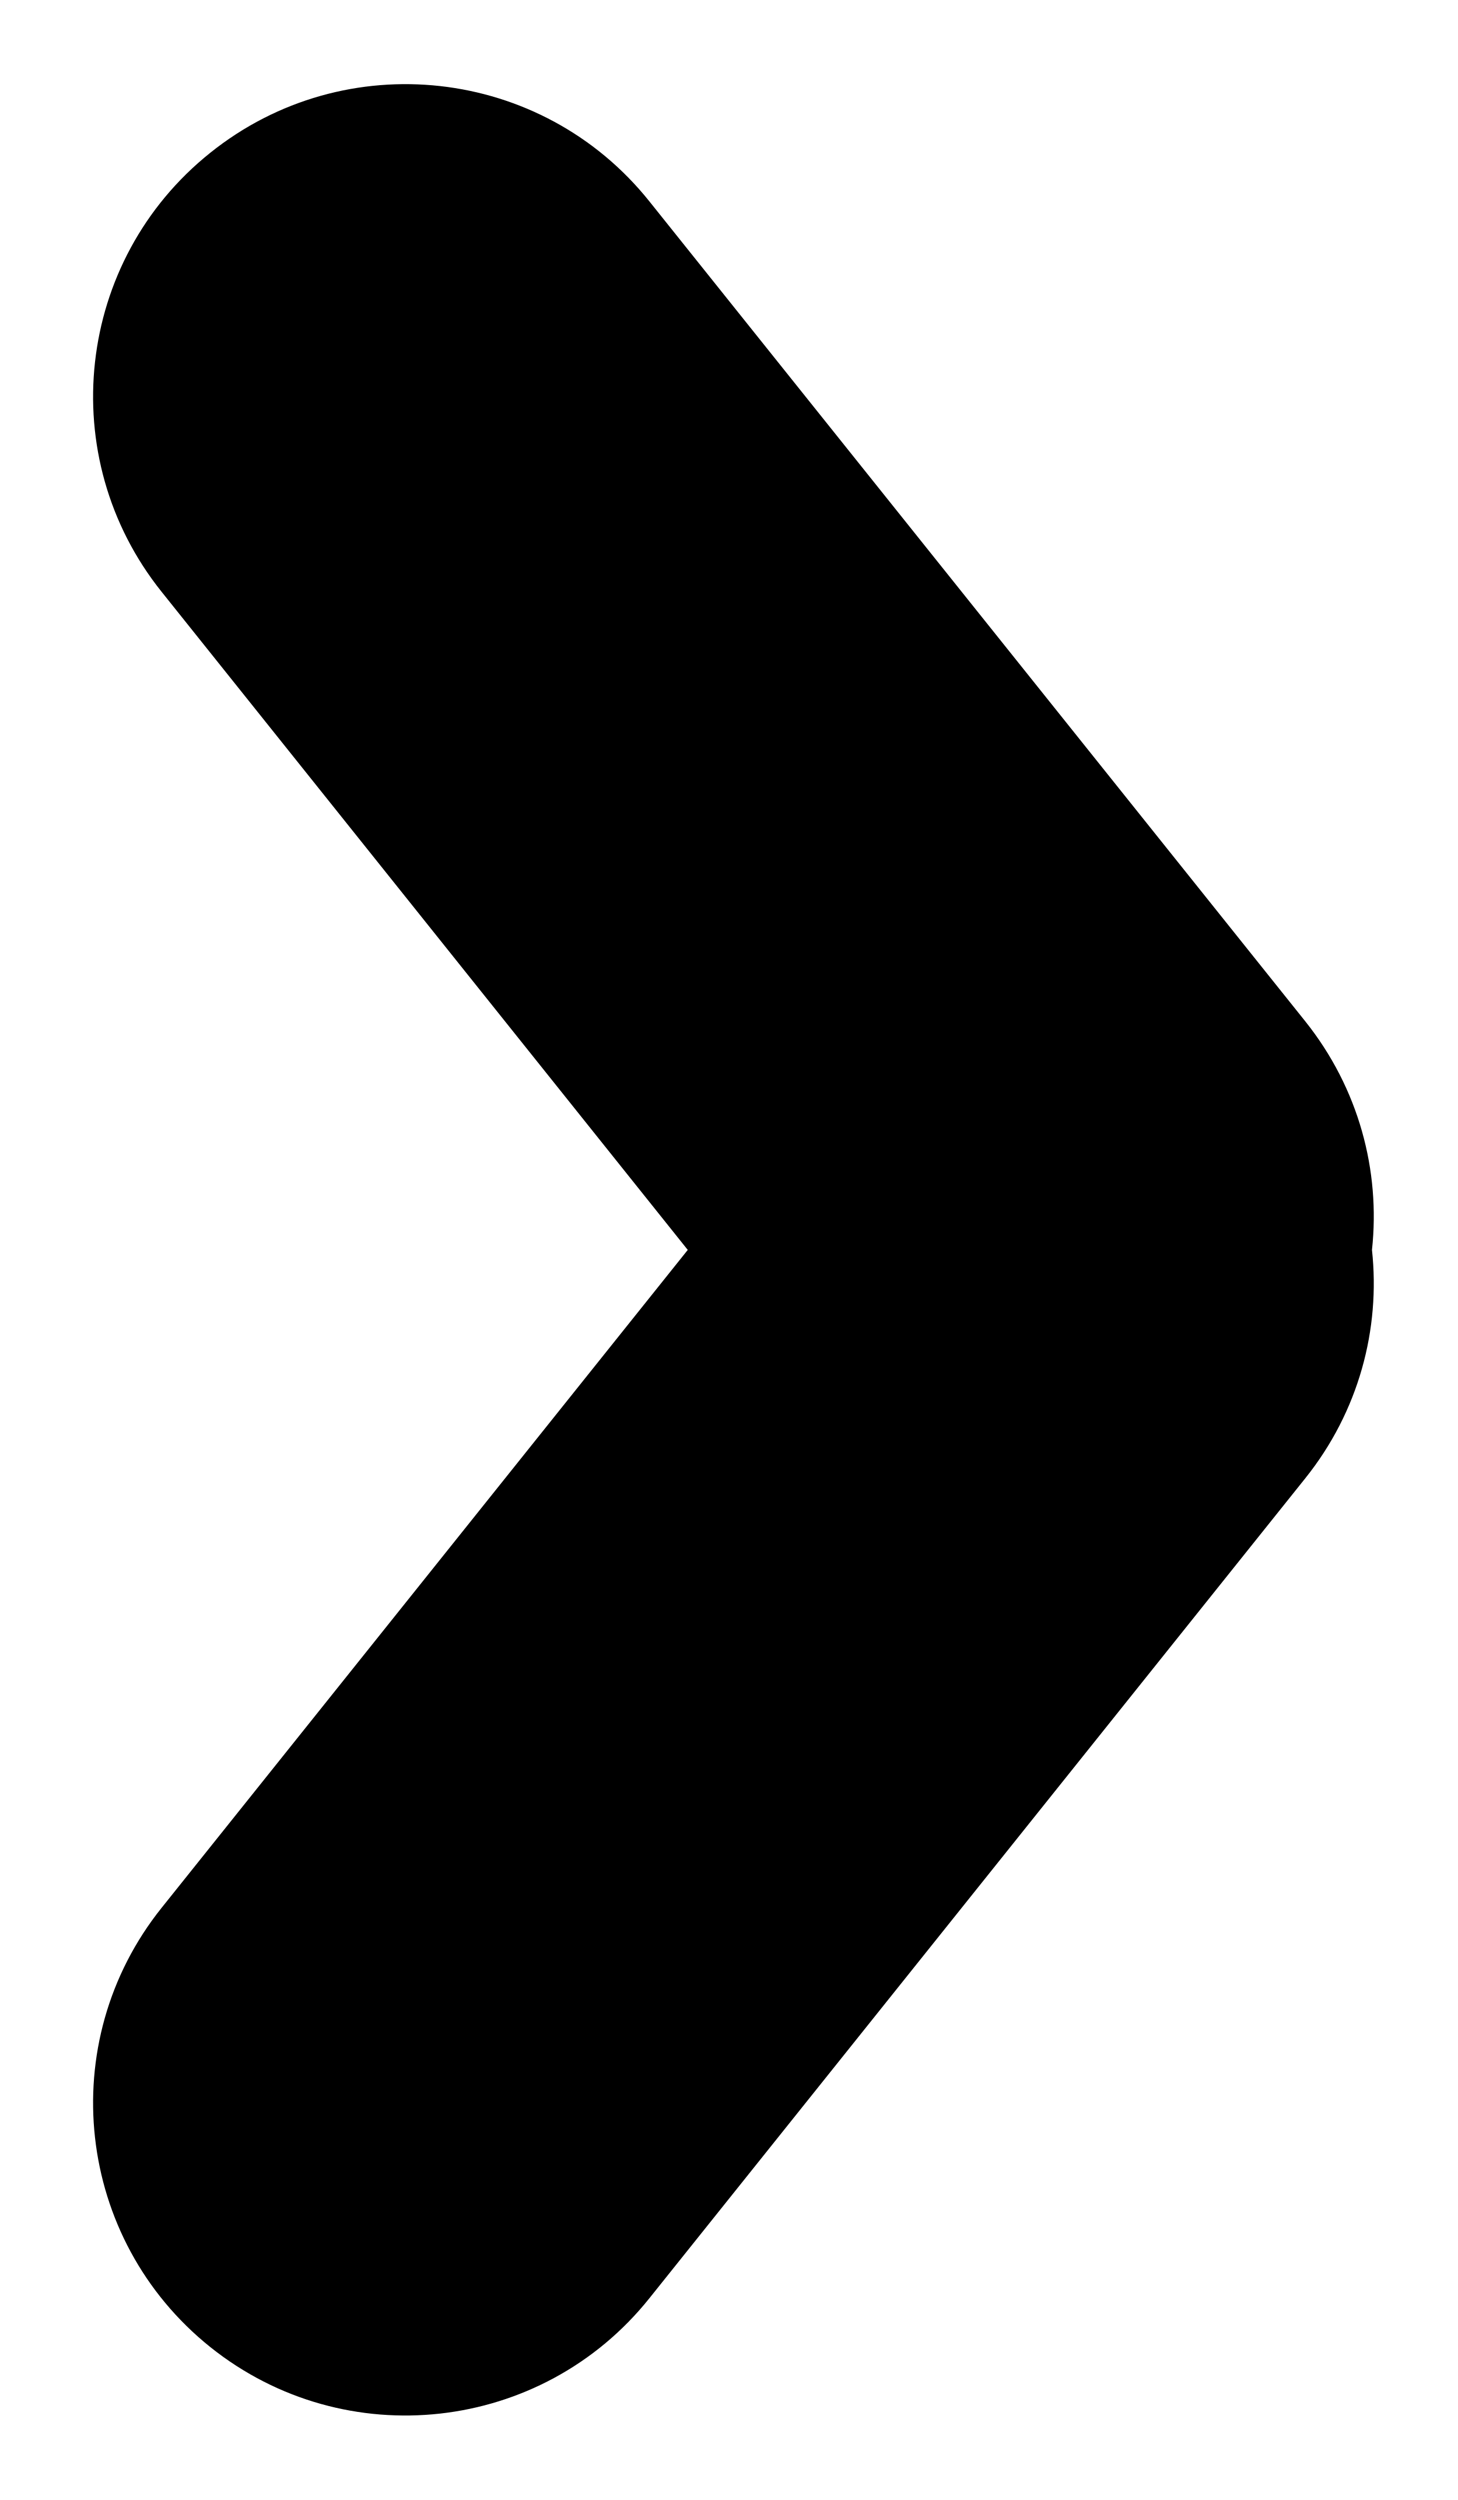
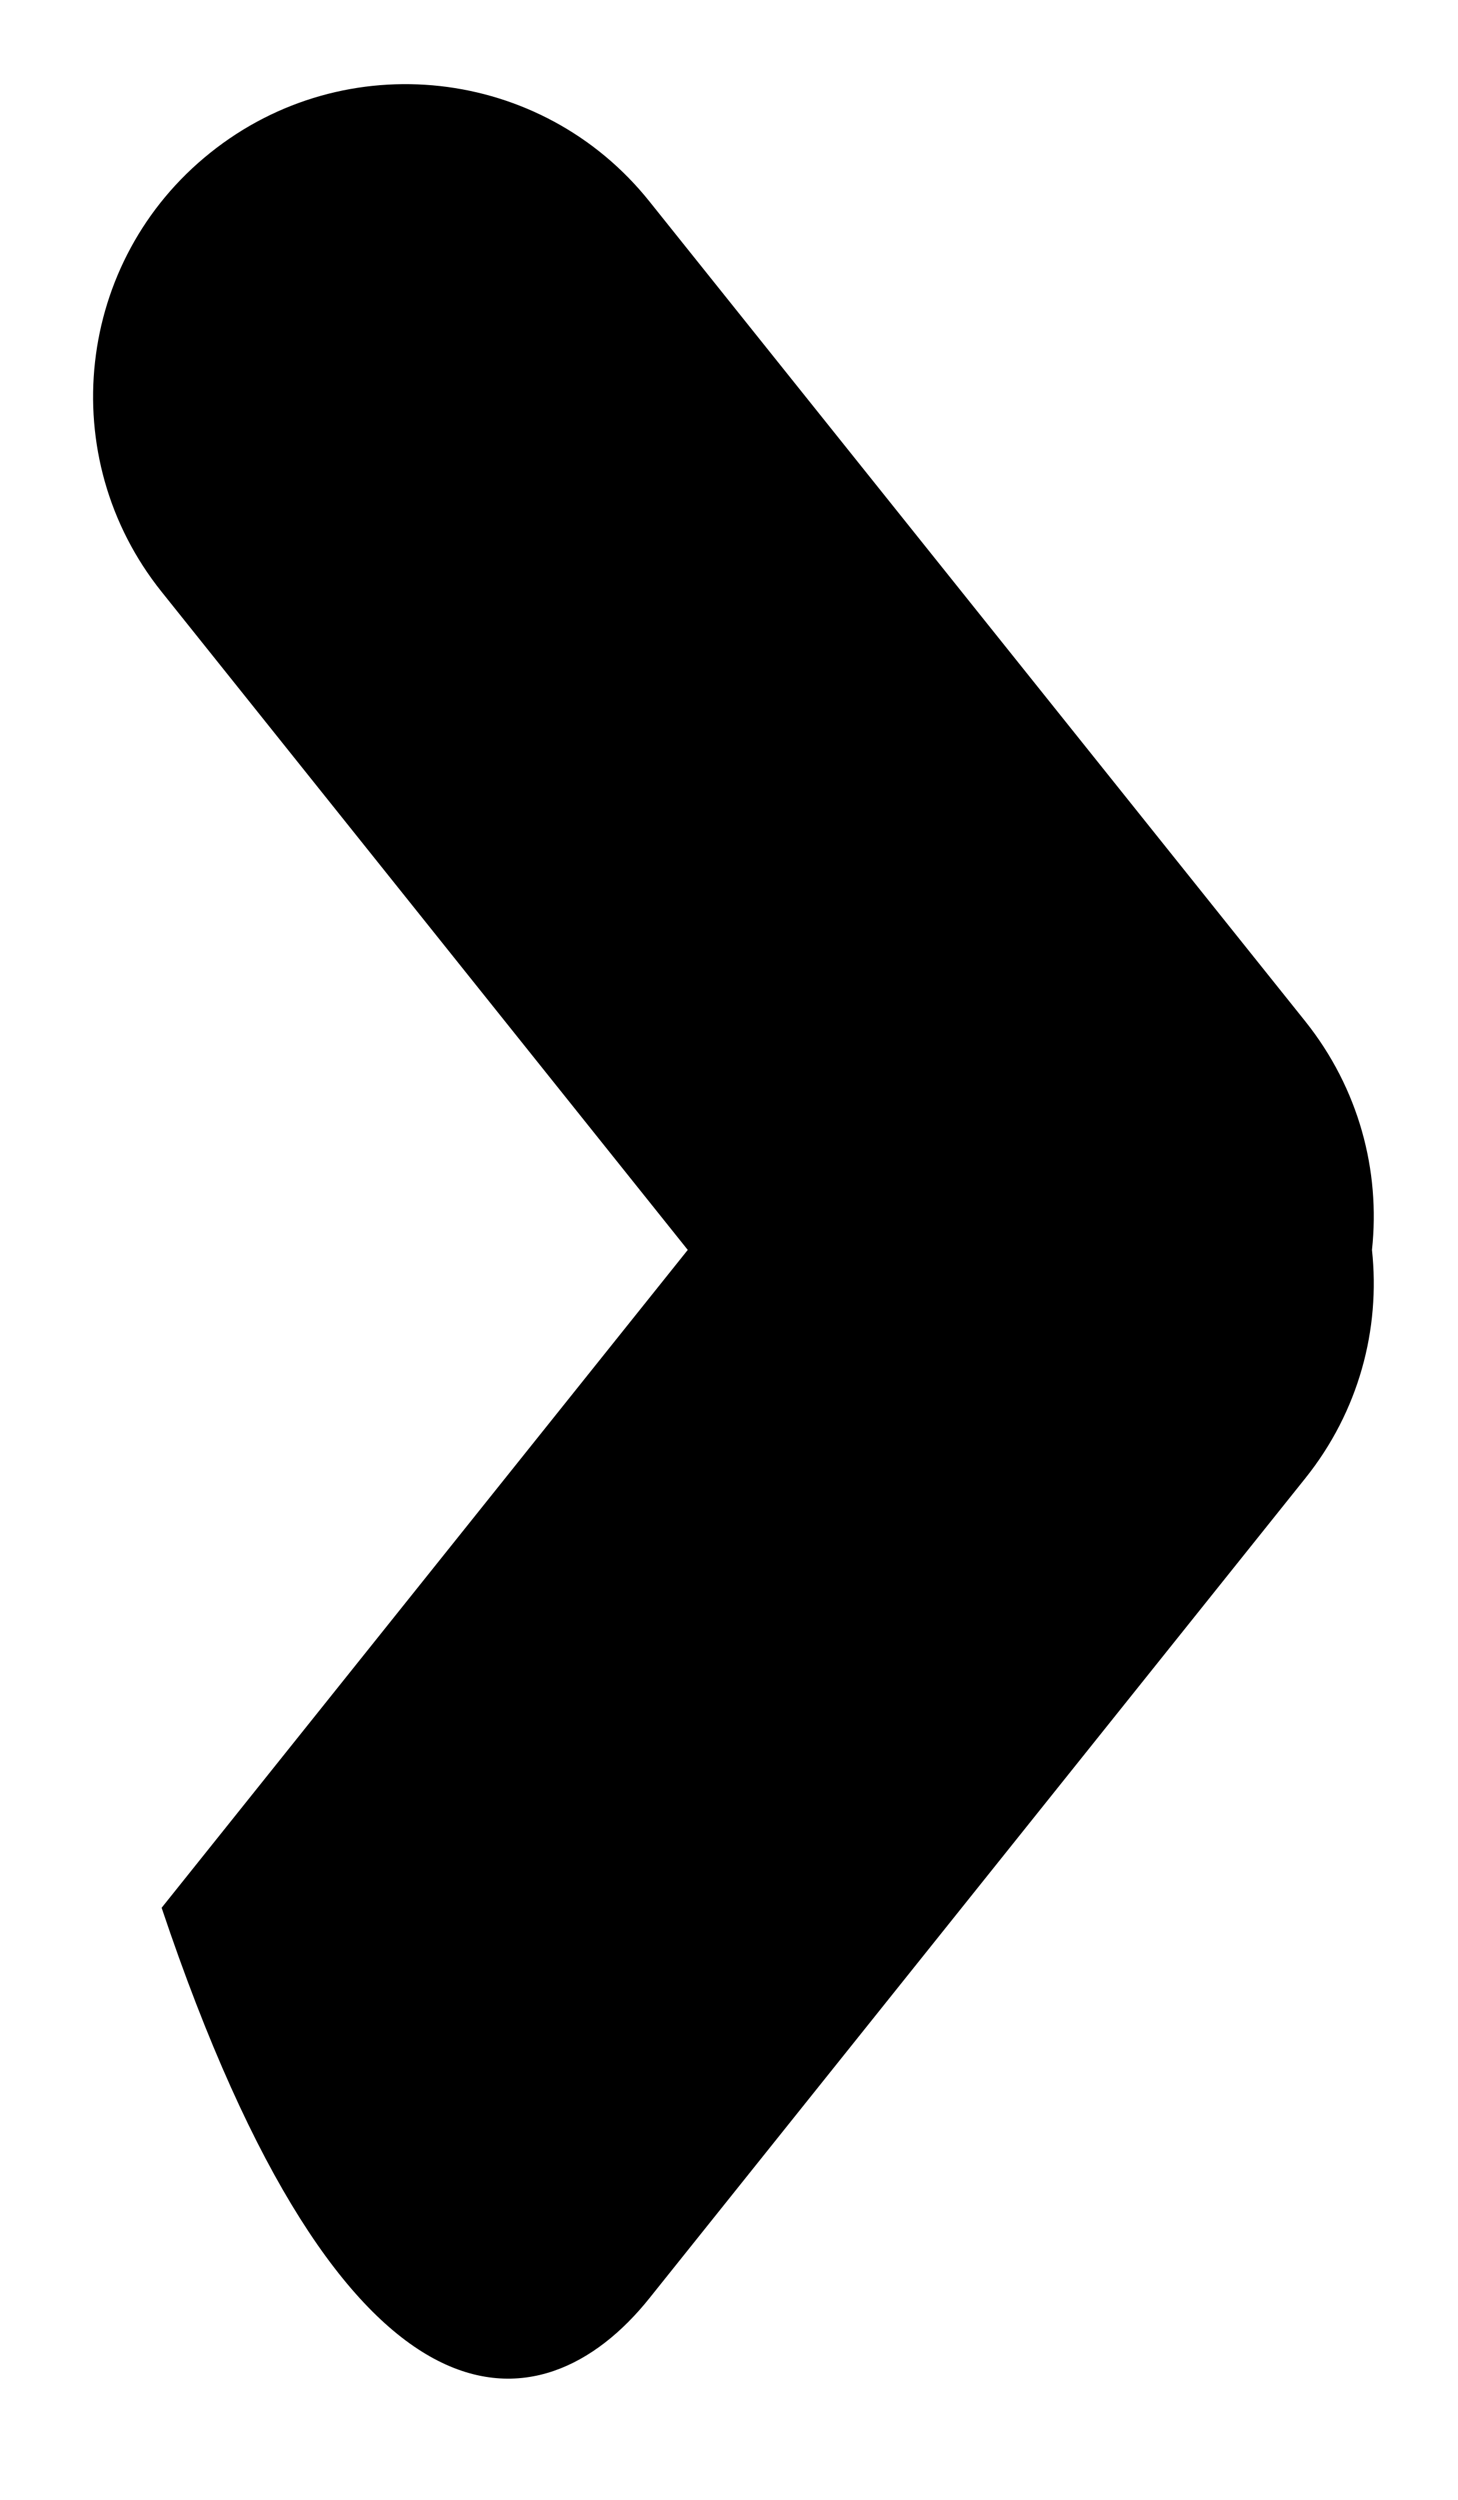
<svg xmlns="http://www.w3.org/2000/svg" width="7" height="12" viewBox="0 0 7 12" fill="none">
-   <path fill-rule="evenodd" clip-rule="evenodd" d="M0.776 9.158C0.258 9.805 0.363 10.749 1.01 11.267C1.657 11.784 2.601 11.679 3.118 11.032L6.267 7.096C6.524 6.775 6.628 6.38 6.587 6C6.628 5.62 6.524 5.225 6.267 4.903L3.118 0.967C2.601 0.32 1.657 0.215 1.01 0.733C0.363 1.25 0.258 2.194 0.776 2.841L3.302 6L0.776 9.158Z" fill="#000" />
+   <path fill-rule="evenodd" clip-rule="evenodd" d="M0.776 9.158C1.657 11.784 2.601 11.679 3.118 11.032L6.267 7.096C6.524 6.775 6.628 6.38 6.587 6C6.628 5.62 6.524 5.225 6.267 4.903L3.118 0.967C2.601 0.32 1.657 0.215 1.01 0.733C0.363 1.25 0.258 2.194 0.776 2.841L3.302 6L0.776 9.158Z" fill="#000" />
</svg>